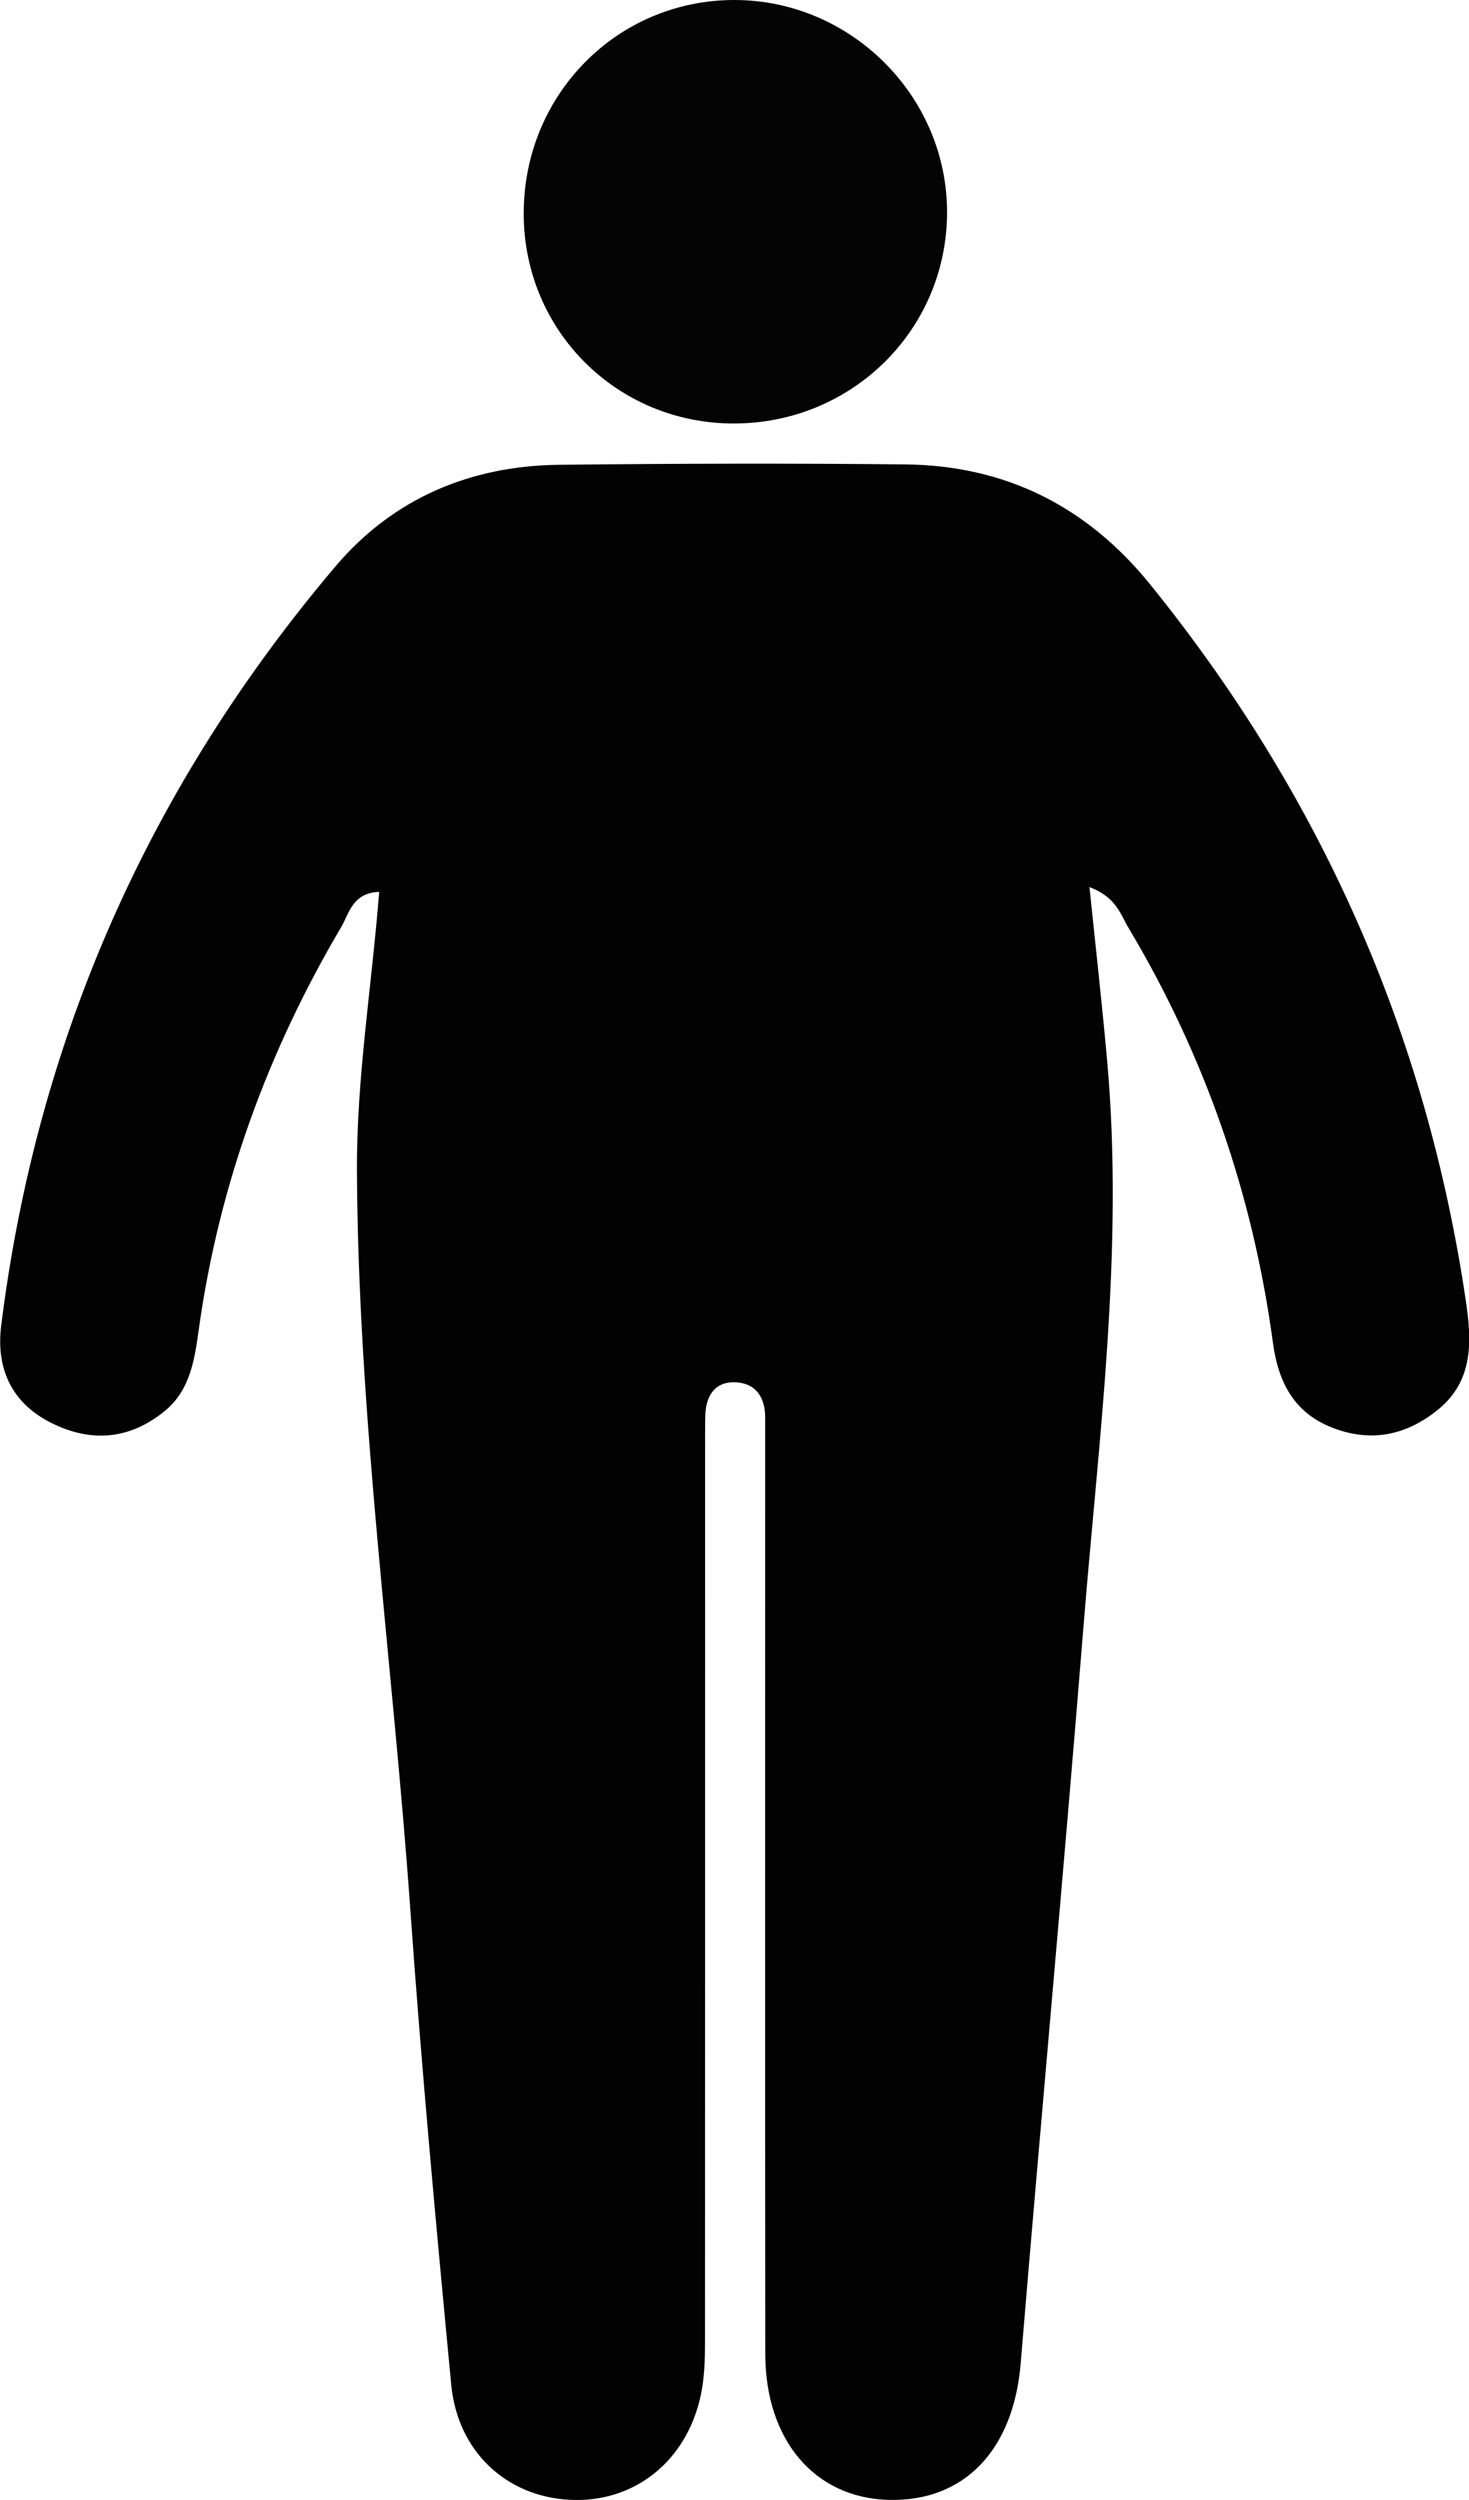
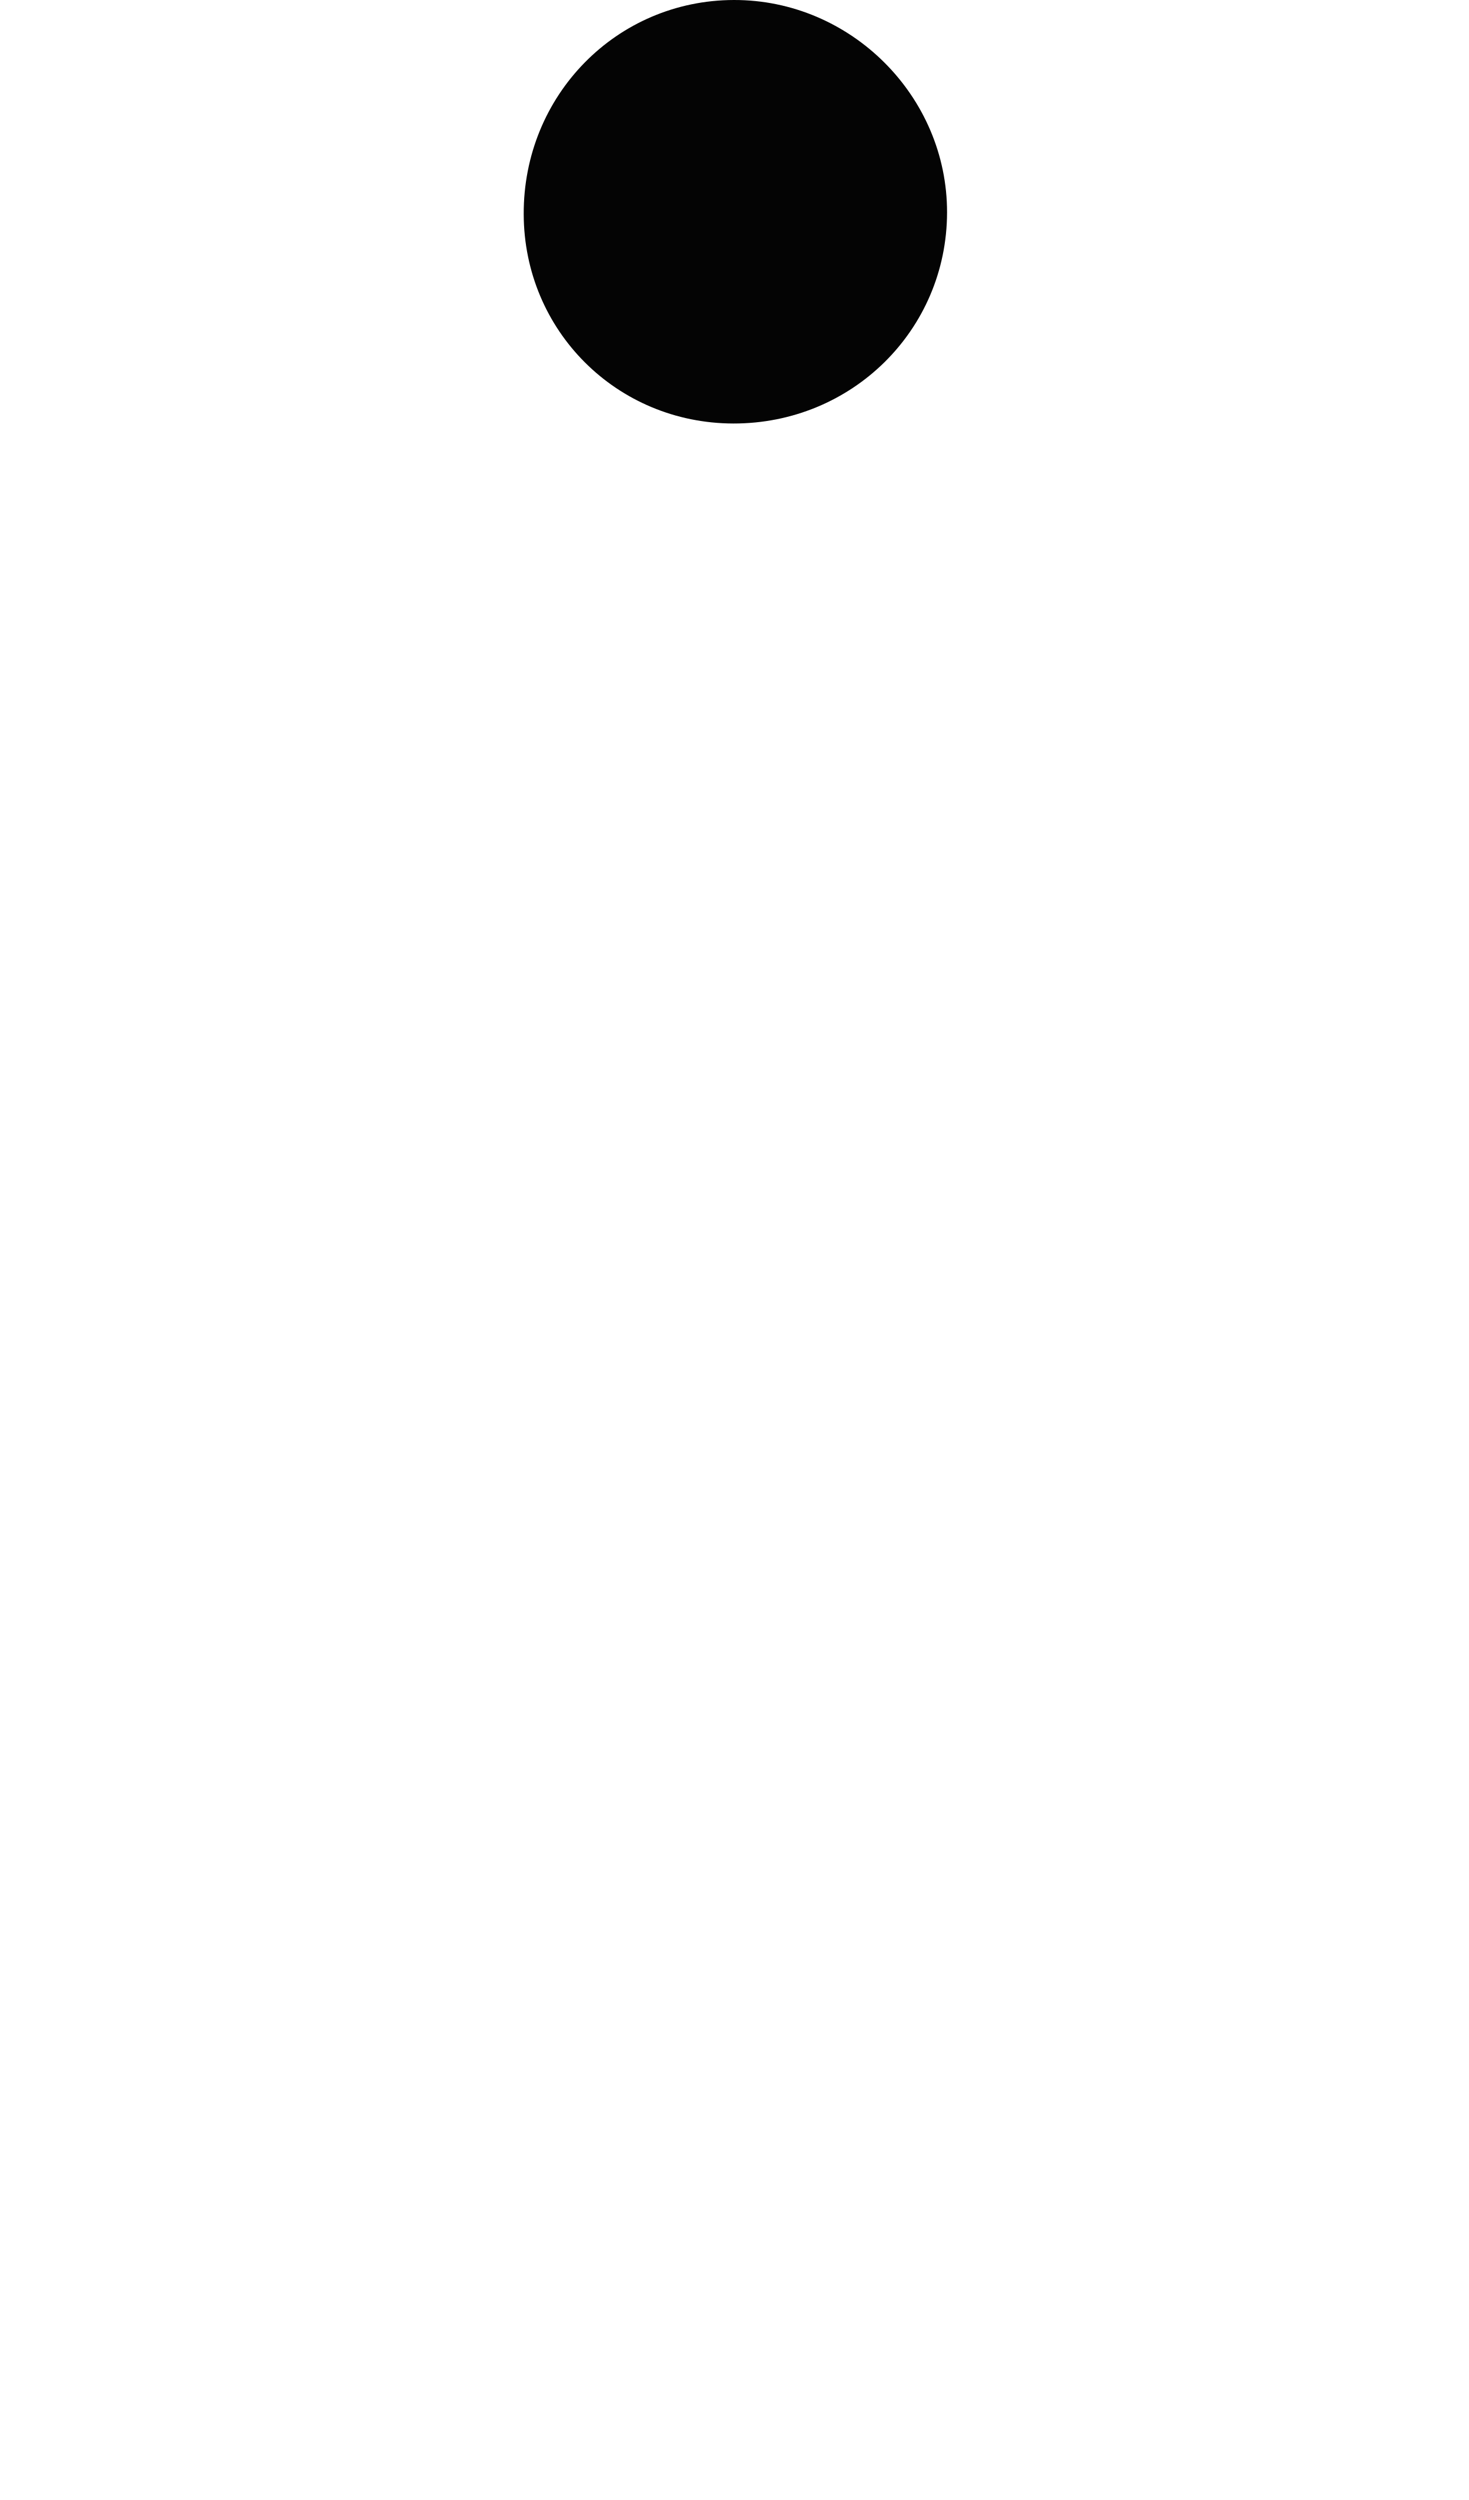
<svg xmlns="http://www.w3.org/2000/svg" viewBox="0 0 150.63 256.19">
-   <path d="m111.71 90.89c.66 6.39 1.31 12.12 1.82 17.86 1.73 19.37-.87 38.57-2.42 57.81-2.03 25.22-4.36 50.42-6.45 75.63-.73 8.85-5.76 14.21-13.59 13.99-7.55-.22-12.6-6.14-12.6-14.99-.03-30.81-.01-61.62-.01-92.43 0-1.17 0-2.33 0-3.5 0-2.18-1.07-3.61-3.24-3.61-1.99 0-2.84 1.48-2.9 3.38-.03 1.16-.02 2.33-.02 3.5 0 30.48 0 60.95-.01 91.43 0 1.82-.05 3.68-.42 5.44-1.44 6.86-6.91 11.15-13.53 10.77-6.44-.37-11.41-4.94-12.07-11.78-1.55-16.24-3.05-32.48-4.2-48.75-1.79-25.23-5.35-50.33-5.47-75.69-.04-9.49 1.52-18.88 2.28-28.55-2.73.08-3.08 2.21-3.88 3.58-7.52 12.73-12.52 26.38-14.59 41.07-.44 3.13-.84 6.36-3.52 8.55-3.6 2.94-7.57 3.26-11.66 1.2-4.06-2.04-5.65-5.58-5.11-9.94 3.66-29.35 15.19-55.3 34.28-77.82 5.88-6.94 13.8-10.31 22.92-10.41 11.82-.13 23.65-.16 35.47-.04 10.27.1 18.64 4.27 25.13 12.28 17.46 21.56 28.34 46.01 32.39 73.47.6 4.05.79 8.1-2.78 11.05-3.15 2.6-6.73 3.47-10.72 1.99-4.11-1.52-5.74-4.72-6.29-8.8-2.05-15.19-6.97-29.39-14.83-42.54-.81-1.36-1.23-3.09-3.97-4.13z" fill="#020202" />
  <path d="m75.19 43.4c-11.95-.03-21.45-9.51-21.49-21.44-.05-12.19 9.53-21.94 21.56-21.96 11.98-.02 21.88 9.86 21.85 21.79-.03 12.04-9.77 21.63-21.92 21.61z" fill="#040404" />
</svg>